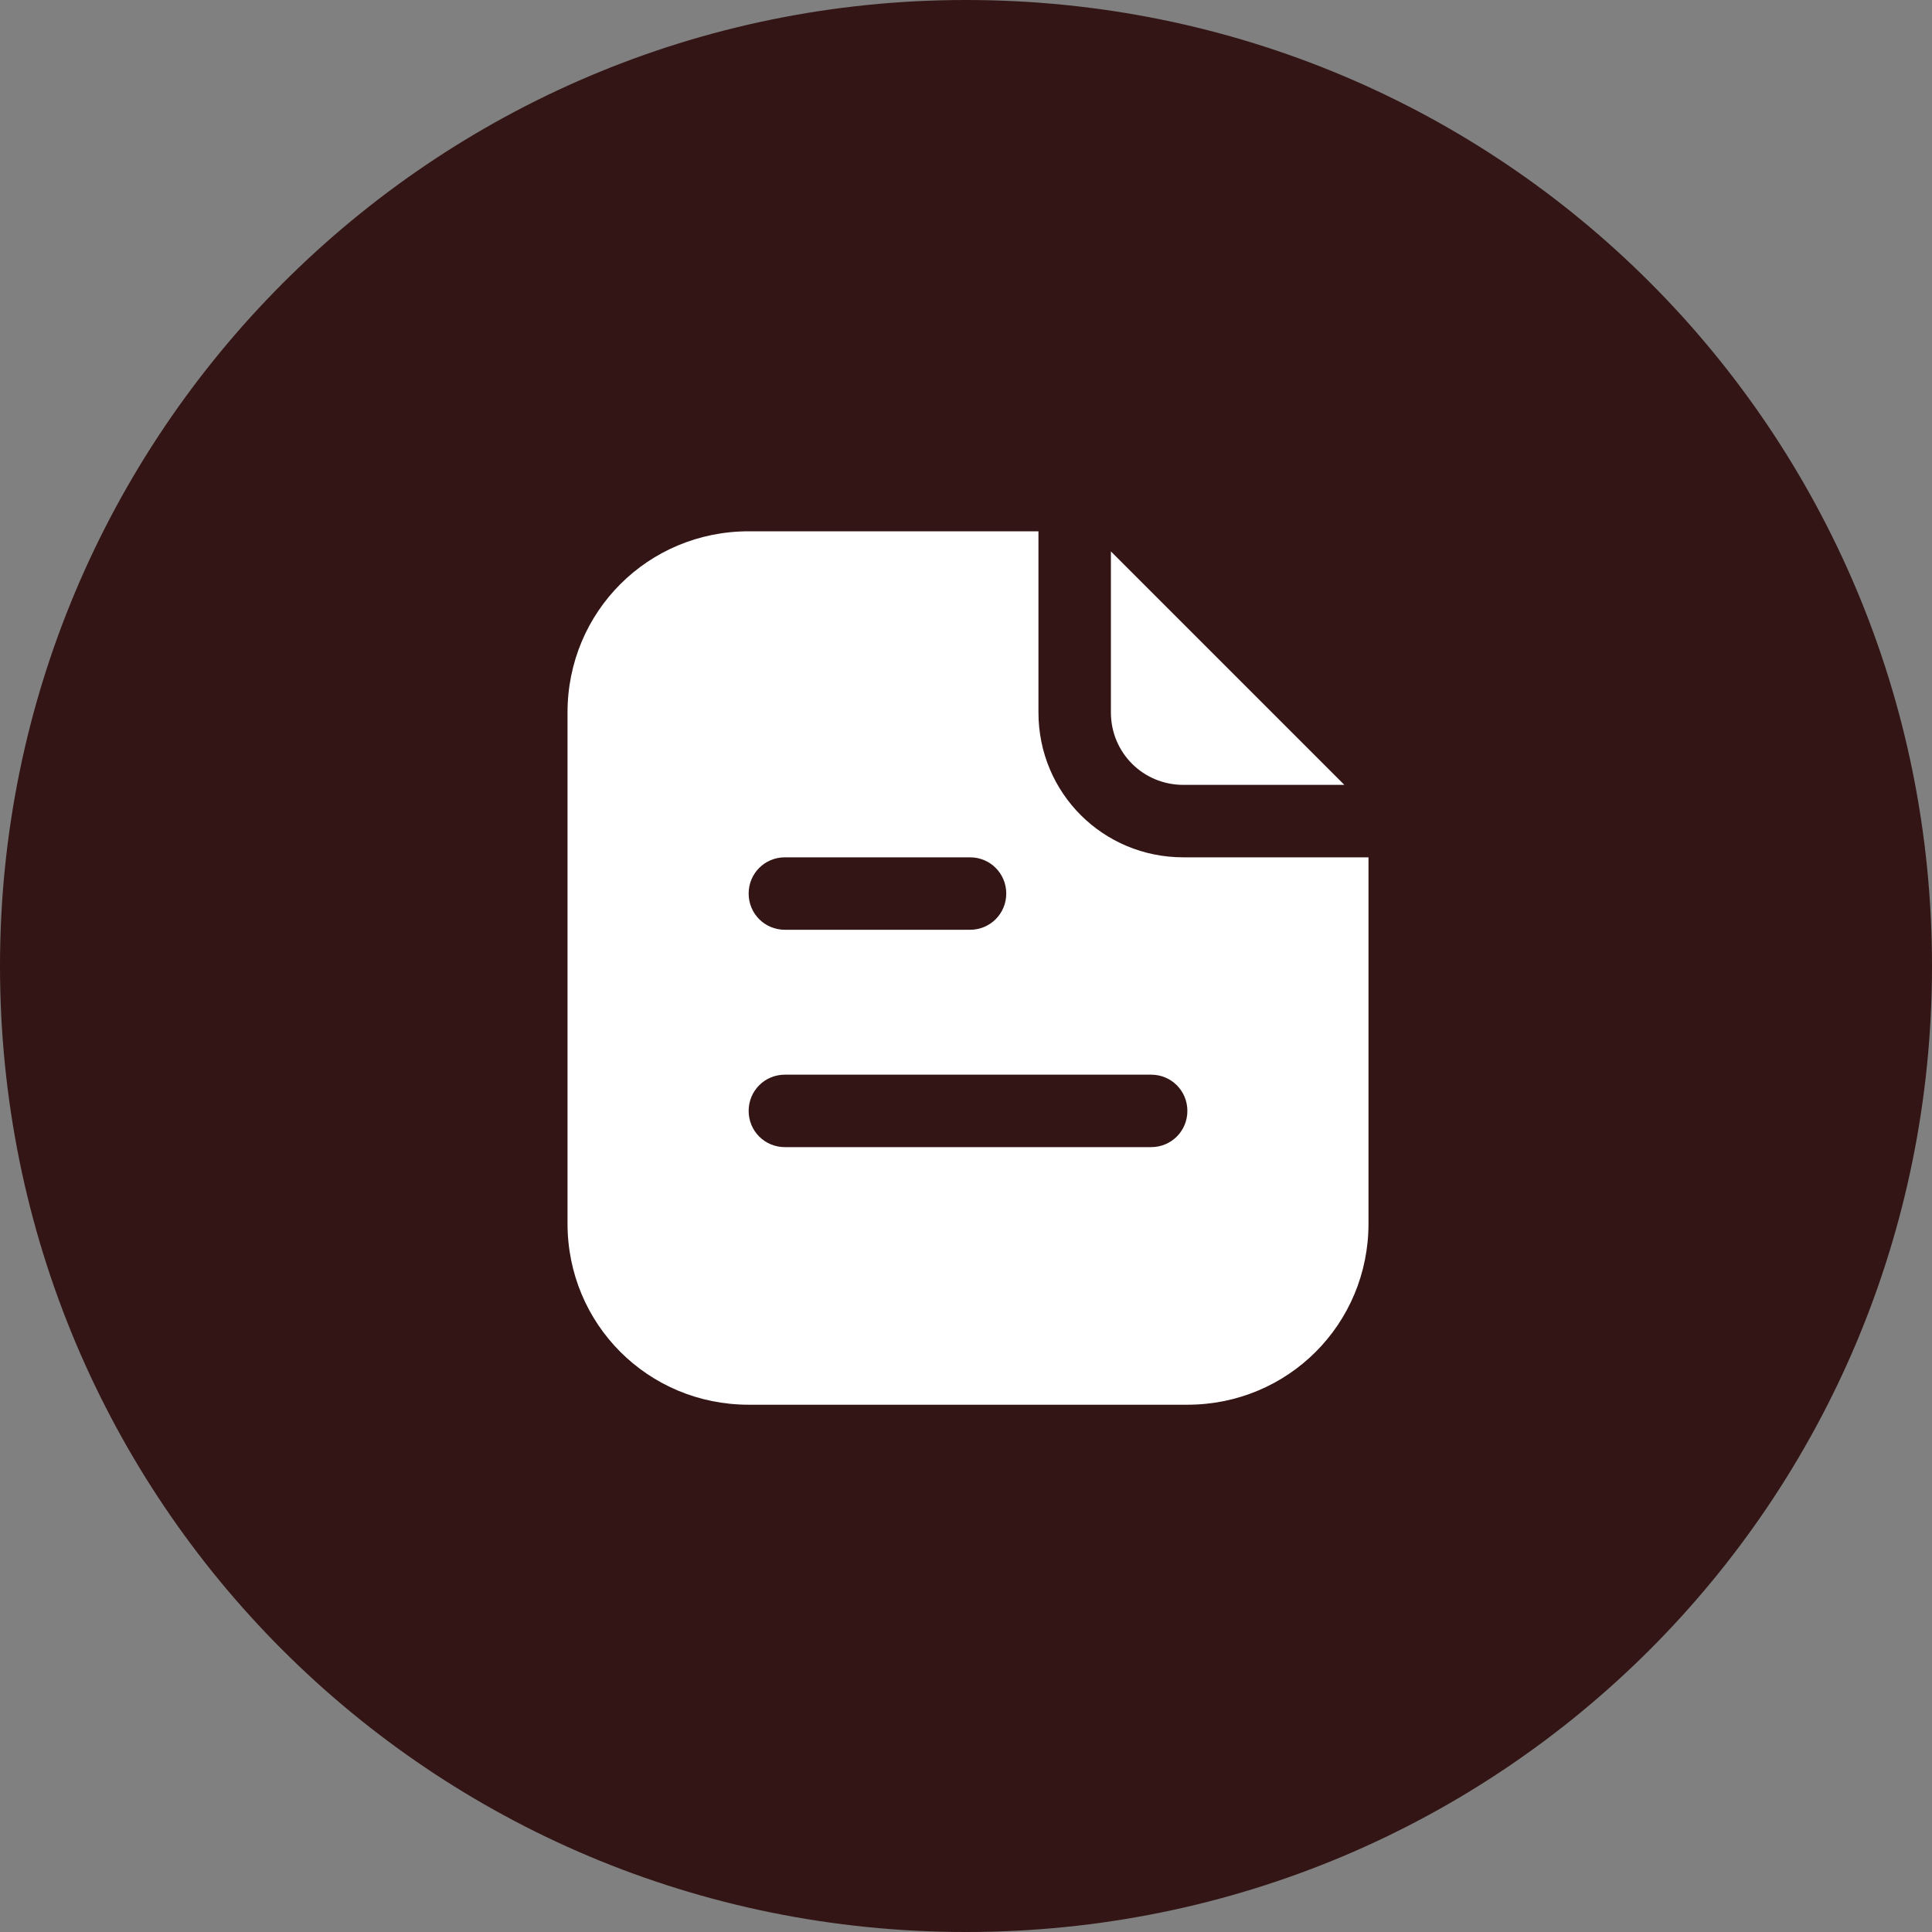
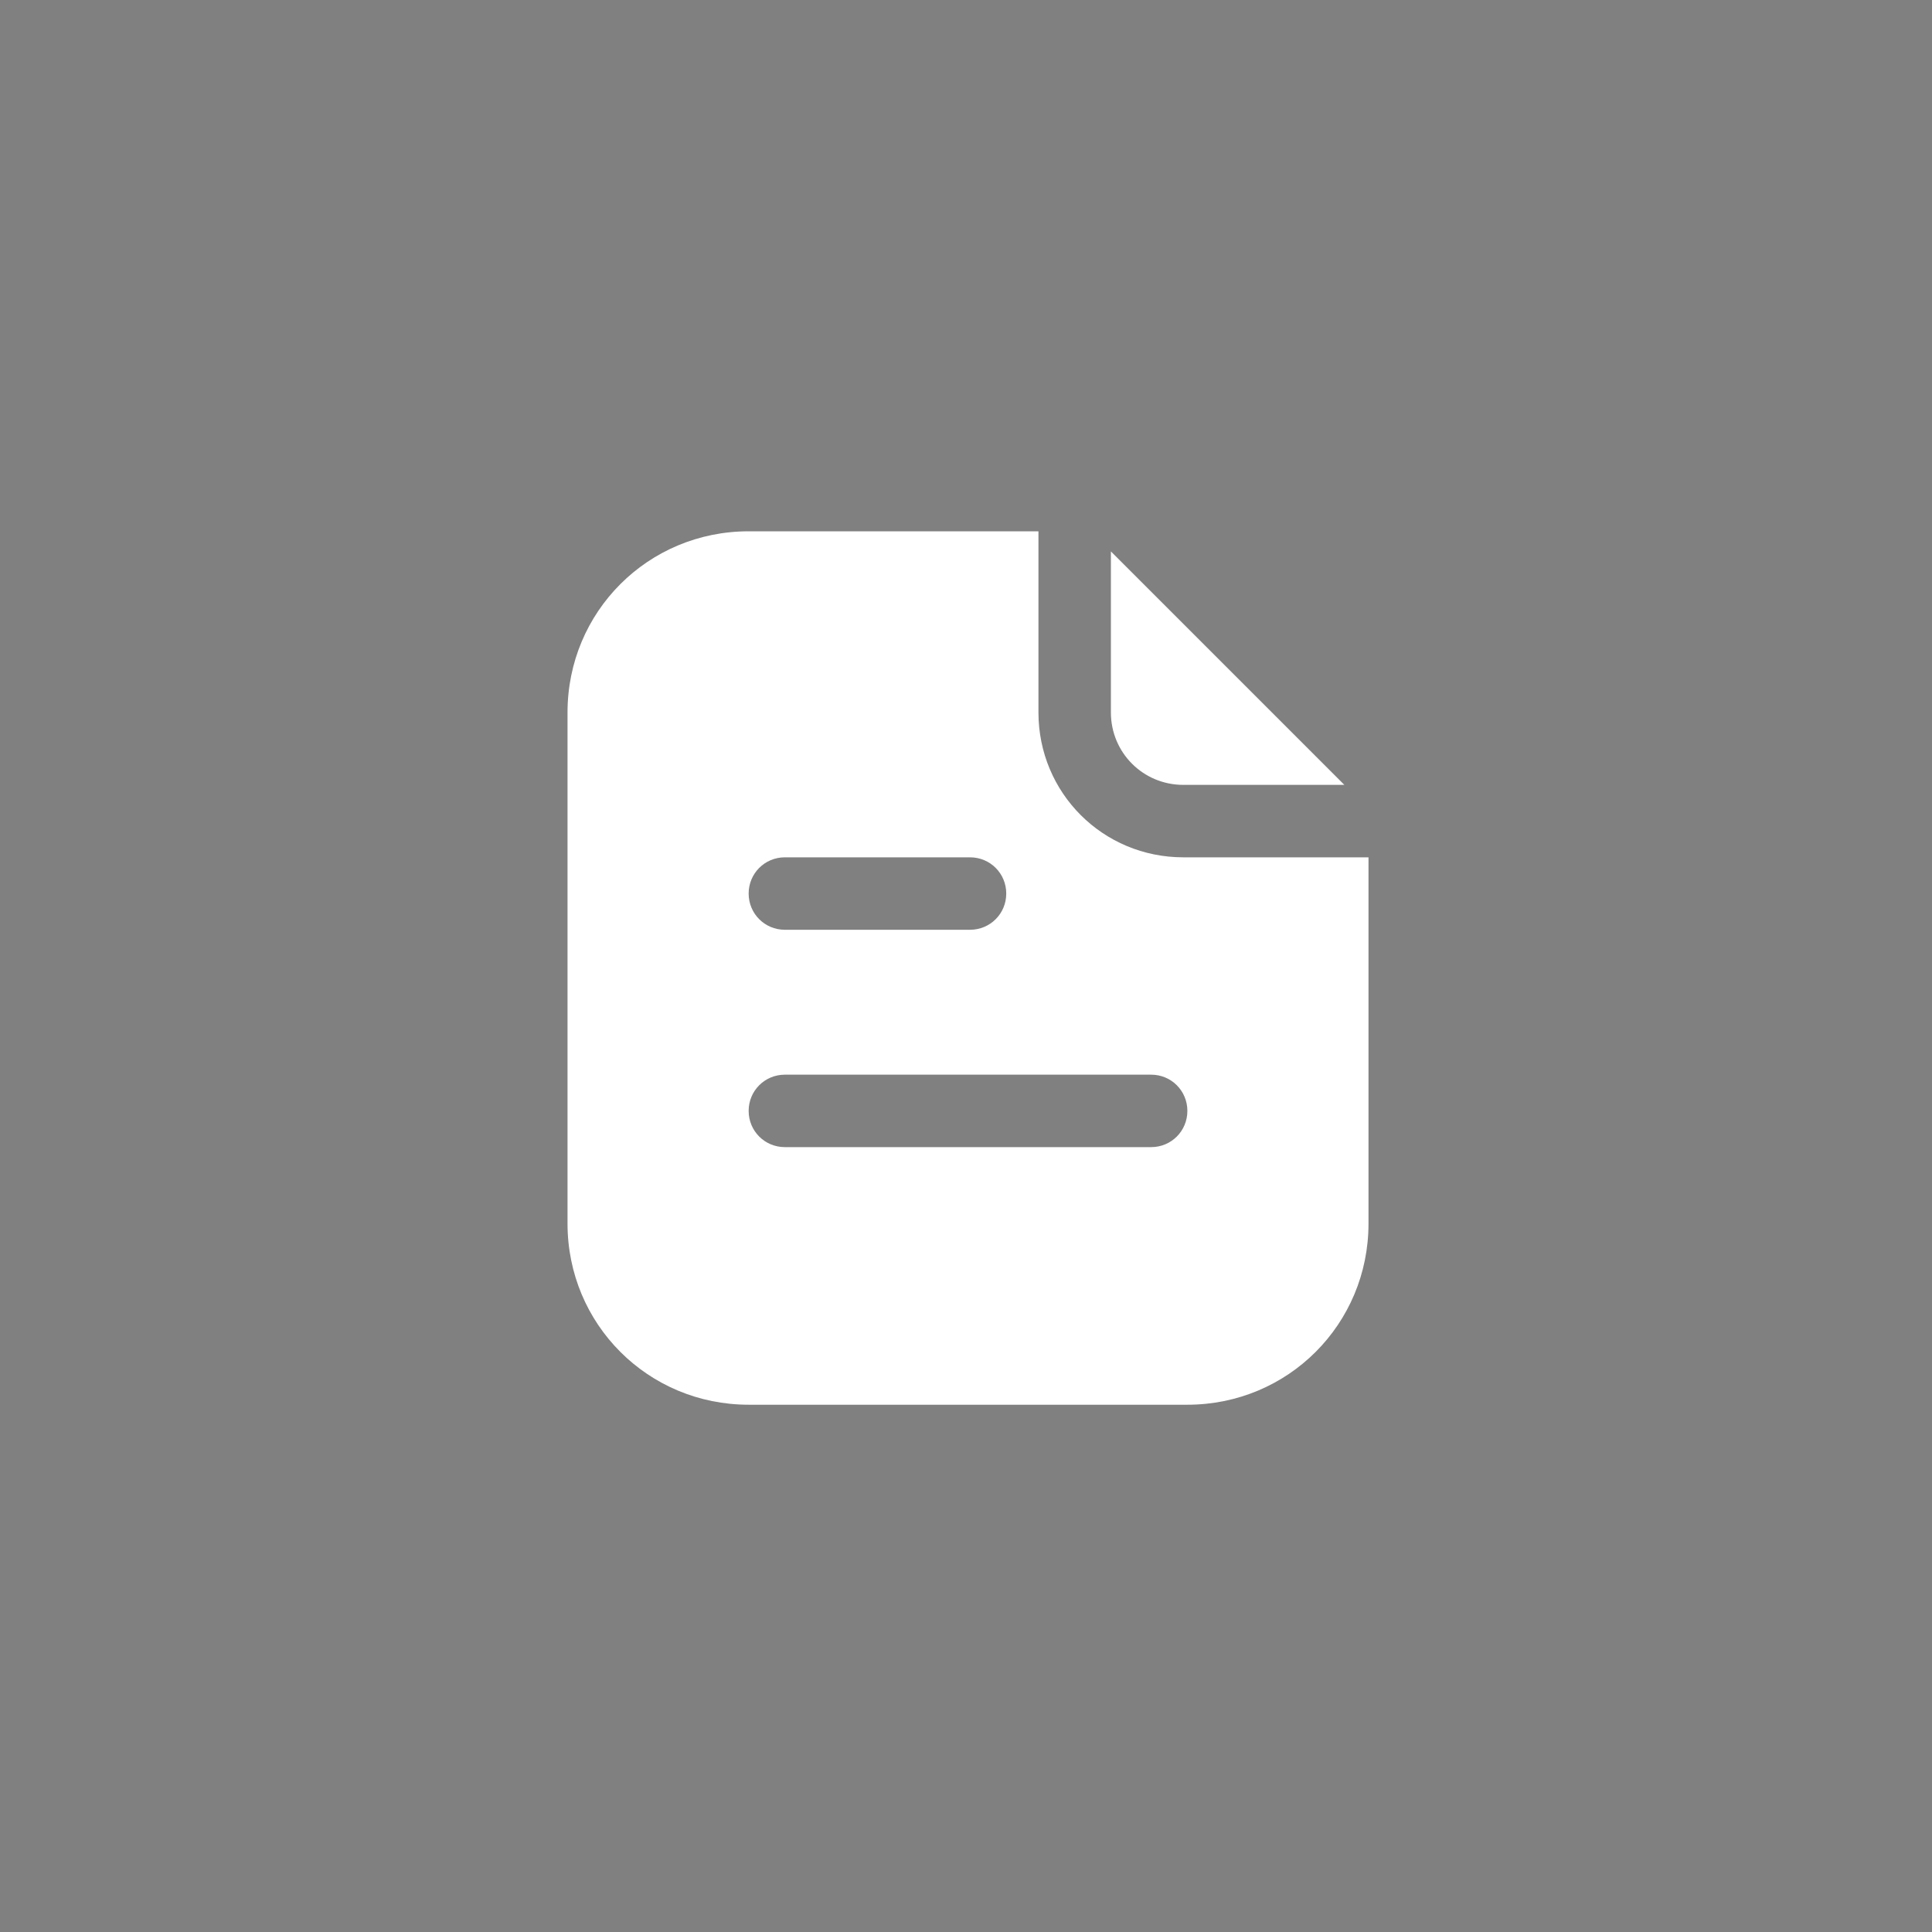
<svg xmlns="http://www.w3.org/2000/svg" version="1.1" id="Layer_1" x="0px" y="0px" viewBox="0 0 48 48" style="enable-background:new 0 0 48 48;" xml:space="preserve">
  <rect x="0" y="0" width="48" height="48" fill="#808080" stroke="none" />
  <style type="text/css">
	.st0{fill:#321514;}
	.st1{fill:#FFFFFF;}
</style>
-   <path class="st0" d="M24,0L24,0c13.3,0,24,10.7,24,24l0,0c0,13.3-10.7,24-24,24l0,0C10.7,48,0,37.3,0,24l0,0C0,10.8,10.7,0,24,0z" />
  <g>
    <path class="st1" d="M29.4,21.3c-2,0-3.6-1.6-3.6-3.6v-4.5h-7.2c-2.5,0-4.5,2-4.5,4.5v12.7c0,2.5,2,4.5,4.5,4.5h10.9   c2.5,0,4.5-2,4.5-4.5v-9.1H29.4z M19.5,21.3h4.6c0.5,0,0.9,0.4,0.9,0.9s-0.4,0.9-0.9,0.9h-4.6c-0.5,0-0.9-0.4-0.9-0.9   S19,21.3,19.5,21.3z M28.6,28.5h-9.1c-0.5,0-0.9-0.4-0.9-0.9s0.4-0.9,0.9-0.9h9.1c0.5,0,0.9,0.4,0.9,0.9S29.1,28.5,28.6,28.5z" />
    <path class="st1" d="M29.4,19.5h4l-5.8-5.8v4C27.6,18.7,28.4,19.5,29.4,19.5z" />
  </g>
</svg>